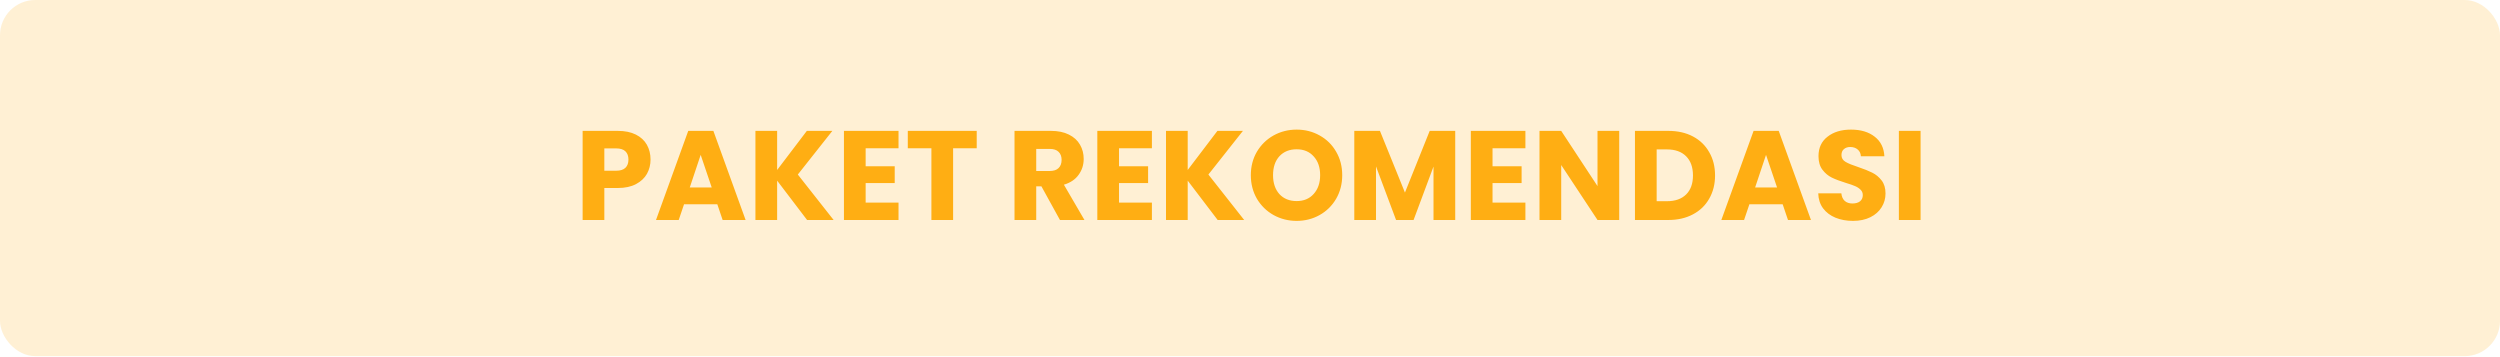
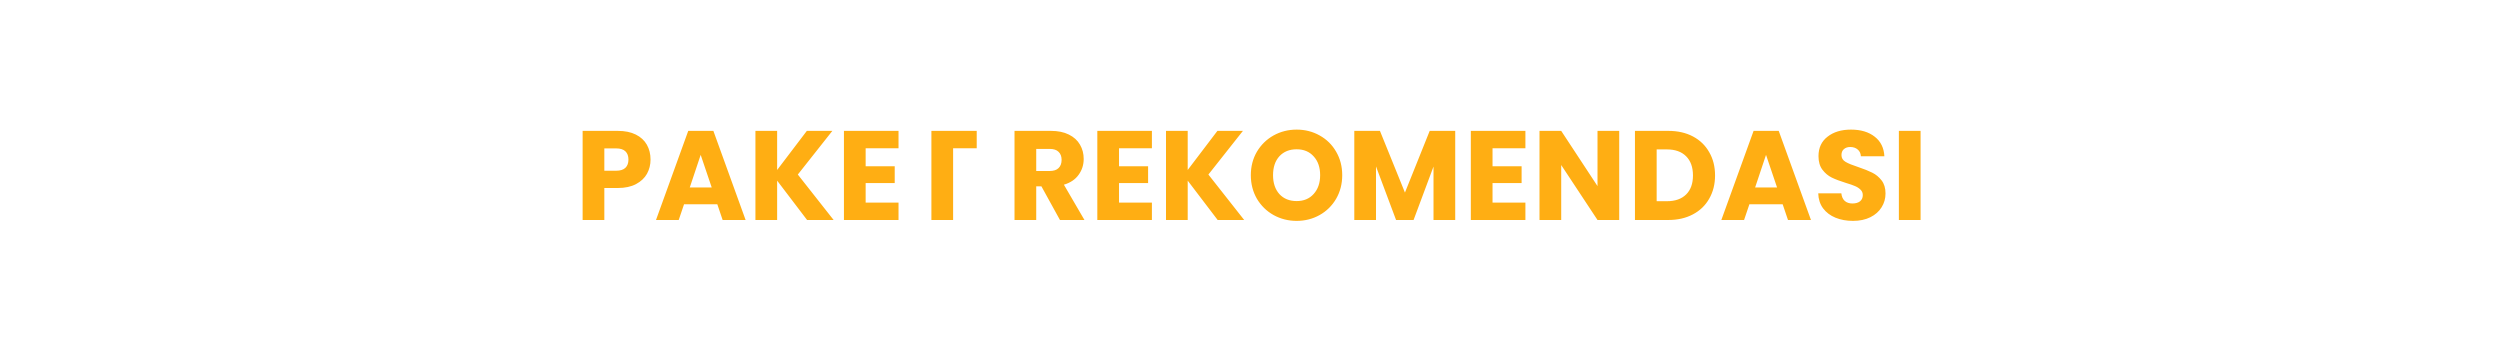
<svg xmlns="http://www.w3.org/2000/svg" width="378" height="54" viewBox="0 0 378 54" fill="none">
-   <rect width="378" height="53.848" rx="5.331" fill="#FFAE13" fill-opacity="0.18" />
-   <path d="M98.361 24.126C98.361 24.907 98.182 25.623 97.823 26.276C97.465 26.916 96.915 27.434 96.173 27.831C95.431 28.227 94.51 28.426 93.409 28.426H91.375V33.262H88.093V19.789H93.409C94.484 19.789 95.392 19.974 96.135 20.345C96.877 20.716 97.433 21.228 97.804 21.881C98.175 22.533 98.361 23.282 98.361 24.126ZM93.16 25.815C93.787 25.815 94.254 25.668 94.561 25.374C94.868 25.08 95.021 24.664 95.021 24.126C95.021 23.589 94.868 23.173 94.561 22.879C94.254 22.584 93.787 22.437 93.16 22.437H91.375V25.815H93.16ZM108.457 30.882H103.428L102.622 33.262H99.187L104.062 19.789H107.862L112.737 33.262H109.263L108.457 30.882ZM107.613 28.349L105.943 23.416L104.292 28.349H107.613ZM122.032 33.262L117.503 27.312V33.262H114.221V19.789H117.503V25.7L121.994 19.789H125.852L120.631 26.391L126.044 33.262H122.032ZM130.886 22.418V25.144H135.281V27.677H130.886V30.633H135.857V33.262H127.604V19.789H135.857V22.418H130.886ZM147.68 19.789V22.418H144.11V33.262H140.828V22.418H137.258V19.789H147.68ZM160.266 33.262L157.463 28.176H156.677V33.262H153.395V19.789H158.903C159.965 19.789 160.867 19.974 161.609 20.345C162.364 20.716 162.927 21.228 163.298 21.881C163.669 22.52 163.855 23.237 163.855 24.03C163.855 24.926 163.599 25.726 163.087 26.43C162.588 27.133 161.846 27.632 160.861 27.927L163.97 33.262H160.266ZM156.677 25.854H158.711C159.312 25.854 159.76 25.707 160.055 25.412C160.362 25.118 160.515 24.702 160.515 24.165C160.515 23.653 160.362 23.25 160.055 22.956C159.76 22.661 159.312 22.514 158.711 22.514H156.677V25.854ZM169.197 22.418V25.144H173.592V27.677H169.197V30.633H174.168V33.262H165.915V19.789H174.168V22.418H169.197ZM184.111 33.262L179.581 27.312V33.262H176.299V19.789H179.581V25.7L184.072 19.789H187.93L182.709 26.391L188.122 33.262H184.111ZM196.054 33.397C194.787 33.397 193.623 33.102 192.561 32.514C191.511 31.925 190.673 31.106 190.046 30.057C189.432 28.995 189.125 27.805 189.125 26.487C189.125 25.169 189.432 23.986 190.046 22.936C190.673 21.887 191.511 21.068 192.561 20.48C193.623 19.891 194.787 19.597 196.054 19.597C197.321 19.597 198.479 19.891 199.528 20.48C200.59 21.068 201.422 21.887 202.023 22.936C202.637 23.986 202.944 25.169 202.944 26.487C202.944 27.805 202.637 28.995 202.023 30.057C201.409 31.106 200.577 31.925 199.528 32.514C198.479 33.102 197.321 33.397 196.054 33.397ZM196.054 30.402C197.129 30.402 197.986 30.044 198.626 29.328C199.278 28.611 199.605 27.664 199.605 26.487C199.605 25.297 199.278 24.35 198.626 23.646C197.986 22.93 197.129 22.572 196.054 22.572C194.966 22.572 194.096 22.924 193.444 23.627C192.804 24.331 192.484 25.284 192.484 26.487C192.484 27.677 192.804 28.63 193.444 29.347C194.096 30.051 194.966 30.402 196.054 30.402ZM220.029 19.789V33.262H216.747V25.182L213.733 33.262H211.085L208.052 25.163V33.262H204.77V19.789H208.647L212.428 29.117L216.171 19.789H220.029ZM225.671 22.418V25.144H230.066V27.677H225.671V30.633H230.642V33.262H222.389V19.789H230.642V22.418H225.671ZM244.826 33.262H241.544L236.055 24.952V33.262H232.773V19.789H236.055L241.544 28.138V19.789H244.826V33.262ZM252.253 19.789C253.673 19.789 254.914 20.07 255.977 20.633C257.039 21.196 257.857 21.989 258.433 23.013C259.022 24.024 259.316 25.195 259.316 26.526C259.316 27.843 259.022 29.014 258.433 30.038C257.857 31.061 257.032 31.855 255.957 32.418C254.895 32.981 253.661 33.262 252.253 33.262H247.205V19.789H252.253ZM252.042 30.422C253.283 30.422 254.249 30.083 254.94 29.404C255.631 28.726 255.977 27.767 255.977 26.526C255.977 25.284 255.631 24.318 254.94 23.627C254.249 22.936 253.283 22.591 252.042 22.591H250.487V30.422H252.042ZM269.538 30.882H264.509L263.703 33.262H260.267L265.142 19.789H268.943L273.818 33.262H270.344L269.538 30.882ZM268.693 28.349L267.023 23.416L265.373 28.349H268.693ZM280.177 33.397C279.191 33.397 278.308 33.237 277.528 32.917C276.747 32.597 276.12 32.123 275.647 31.497C275.186 30.87 274.943 30.115 274.918 29.232H278.411C278.462 29.731 278.635 30.115 278.929 30.383C279.223 30.639 279.607 30.767 280.081 30.767C280.567 30.767 280.951 30.658 281.232 30.441C281.514 30.211 281.654 29.897 281.654 29.5C281.654 29.168 281.539 28.893 281.309 28.675C281.091 28.458 280.816 28.279 280.484 28.138C280.164 27.997 279.703 27.837 279.102 27.658C278.232 27.389 277.522 27.12 276.971 26.852C276.421 26.583 275.948 26.186 275.551 25.662C275.154 25.137 274.956 24.453 274.956 23.608C274.956 22.354 275.41 21.375 276.319 20.672C277.227 19.955 278.411 19.597 279.87 19.597C281.354 19.597 282.55 19.955 283.459 20.672C284.367 21.375 284.853 22.361 284.917 23.627H281.367C281.341 23.192 281.181 22.853 280.887 22.61C280.592 22.354 280.215 22.226 279.754 22.226C279.358 22.226 279.038 22.335 278.795 22.552C278.552 22.757 278.43 23.058 278.43 23.455C278.43 23.89 278.635 24.229 279.044 24.472C279.454 24.715 280.093 24.977 280.964 25.259C281.834 25.553 282.537 25.834 283.075 26.103C283.625 26.372 284.098 26.762 284.495 27.274C284.892 27.786 285.09 28.445 285.09 29.251C285.09 30.019 284.892 30.716 284.495 31.343C284.111 31.97 283.548 32.469 282.806 32.84C282.064 33.211 281.187 33.397 280.177 33.397ZM290.392 19.789V33.262H287.11V19.789H290.392Z" fill="#FFAE13" />
+   <path d="M98.361 24.126C98.361 24.907 98.182 25.623 97.823 26.276C97.465 26.916 96.915 27.434 96.173 27.831C95.431 28.227 94.51 28.426 93.409 28.426H91.375V33.262H88.093V19.789H93.409C94.484 19.789 95.392 19.974 96.135 20.345C96.877 20.716 97.433 21.228 97.804 21.881C98.175 22.533 98.361 23.282 98.361 24.126ZM93.16 25.815C93.787 25.815 94.254 25.668 94.561 25.374C94.868 25.08 95.021 24.664 95.021 24.126C95.021 23.589 94.868 23.173 94.561 22.879C94.254 22.584 93.787 22.437 93.16 22.437H91.375V25.815H93.16ZM108.457 30.882H103.428L102.622 33.262H99.187L104.062 19.789H107.862L112.737 33.262H109.263L108.457 30.882ZM107.613 28.349L105.943 23.416L104.292 28.349H107.613ZM122.032 33.262L117.503 27.312V33.262H114.221V19.789H117.503V25.7L121.994 19.789H125.852L120.631 26.391L126.044 33.262H122.032ZM130.886 22.418V25.144H135.281V27.677H130.886V30.633H135.857V33.262H127.604V19.789H135.857V22.418H130.886ZM147.68 19.789V22.418H144.11V33.262H140.828V22.418V19.789H147.68ZM160.266 33.262L157.463 28.176H156.677V33.262H153.395V19.789H158.903C159.965 19.789 160.867 19.974 161.609 20.345C162.364 20.716 162.927 21.228 163.298 21.881C163.669 22.52 163.855 23.237 163.855 24.03C163.855 24.926 163.599 25.726 163.087 26.43C162.588 27.133 161.846 27.632 160.861 27.927L163.97 33.262H160.266ZM156.677 25.854H158.711C159.312 25.854 159.76 25.707 160.055 25.412C160.362 25.118 160.515 24.702 160.515 24.165C160.515 23.653 160.362 23.25 160.055 22.956C159.76 22.661 159.312 22.514 158.711 22.514H156.677V25.854ZM169.197 22.418V25.144H173.592V27.677H169.197V30.633H174.168V33.262H165.915V19.789H174.168V22.418H169.197ZM184.111 33.262L179.581 27.312V33.262H176.299V19.789H179.581V25.7L184.072 19.789H187.93L182.709 26.391L188.122 33.262H184.111ZM196.054 33.397C194.787 33.397 193.623 33.102 192.561 32.514C191.511 31.925 190.673 31.106 190.046 30.057C189.432 28.995 189.125 27.805 189.125 26.487C189.125 25.169 189.432 23.986 190.046 22.936C190.673 21.887 191.511 21.068 192.561 20.48C193.623 19.891 194.787 19.597 196.054 19.597C197.321 19.597 198.479 19.891 199.528 20.48C200.59 21.068 201.422 21.887 202.023 22.936C202.637 23.986 202.944 25.169 202.944 26.487C202.944 27.805 202.637 28.995 202.023 30.057C201.409 31.106 200.577 31.925 199.528 32.514C198.479 33.102 197.321 33.397 196.054 33.397ZM196.054 30.402C197.129 30.402 197.986 30.044 198.626 29.328C199.278 28.611 199.605 27.664 199.605 26.487C199.605 25.297 199.278 24.35 198.626 23.646C197.986 22.93 197.129 22.572 196.054 22.572C194.966 22.572 194.096 22.924 193.444 23.627C192.804 24.331 192.484 25.284 192.484 26.487C192.484 27.677 192.804 28.63 193.444 29.347C194.096 30.051 194.966 30.402 196.054 30.402ZM220.029 19.789V33.262H216.747V25.182L213.733 33.262H211.085L208.052 25.163V33.262H204.77V19.789H208.647L212.428 29.117L216.171 19.789H220.029ZM225.671 22.418V25.144H230.066V27.677H225.671V30.633H230.642V33.262H222.389V19.789H230.642V22.418H225.671ZM244.826 33.262H241.544L236.055 24.952V33.262H232.773V19.789H236.055L241.544 28.138V19.789H244.826V33.262ZM252.253 19.789C253.673 19.789 254.914 20.07 255.977 20.633C257.039 21.196 257.857 21.989 258.433 23.013C259.022 24.024 259.316 25.195 259.316 26.526C259.316 27.843 259.022 29.014 258.433 30.038C257.857 31.061 257.032 31.855 255.957 32.418C254.895 32.981 253.661 33.262 252.253 33.262H247.205V19.789H252.253ZM252.042 30.422C253.283 30.422 254.249 30.083 254.94 29.404C255.631 28.726 255.977 27.767 255.977 26.526C255.977 25.284 255.631 24.318 254.94 23.627C254.249 22.936 253.283 22.591 252.042 22.591H250.487V30.422H252.042ZM269.538 30.882H264.509L263.703 33.262H260.267L265.142 19.789H268.943L273.818 33.262H270.344L269.538 30.882ZM268.693 28.349L267.023 23.416L265.373 28.349H268.693ZM280.177 33.397C279.191 33.397 278.308 33.237 277.528 32.917C276.747 32.597 276.12 32.123 275.647 31.497C275.186 30.87 274.943 30.115 274.918 29.232H278.411C278.462 29.731 278.635 30.115 278.929 30.383C279.223 30.639 279.607 30.767 280.081 30.767C280.567 30.767 280.951 30.658 281.232 30.441C281.514 30.211 281.654 29.897 281.654 29.5C281.654 29.168 281.539 28.893 281.309 28.675C281.091 28.458 280.816 28.279 280.484 28.138C280.164 27.997 279.703 27.837 279.102 27.658C278.232 27.389 277.522 27.12 276.971 26.852C276.421 26.583 275.948 26.186 275.551 25.662C275.154 25.137 274.956 24.453 274.956 23.608C274.956 22.354 275.41 21.375 276.319 20.672C277.227 19.955 278.411 19.597 279.87 19.597C281.354 19.597 282.55 19.955 283.459 20.672C284.367 21.375 284.853 22.361 284.917 23.627H281.367C281.341 23.192 281.181 22.853 280.887 22.61C280.592 22.354 280.215 22.226 279.754 22.226C279.358 22.226 279.038 22.335 278.795 22.552C278.552 22.757 278.43 23.058 278.43 23.455C278.43 23.89 278.635 24.229 279.044 24.472C279.454 24.715 280.093 24.977 280.964 25.259C281.834 25.553 282.537 25.834 283.075 26.103C283.625 26.372 284.098 26.762 284.495 27.274C284.892 27.786 285.09 28.445 285.09 29.251C285.09 30.019 284.892 30.716 284.495 31.343C284.111 31.97 283.548 32.469 282.806 32.84C282.064 33.211 281.187 33.397 280.177 33.397ZM290.392 19.789V33.262H287.11V19.789H290.392Z" fill="#FFAE13" />
</svg>